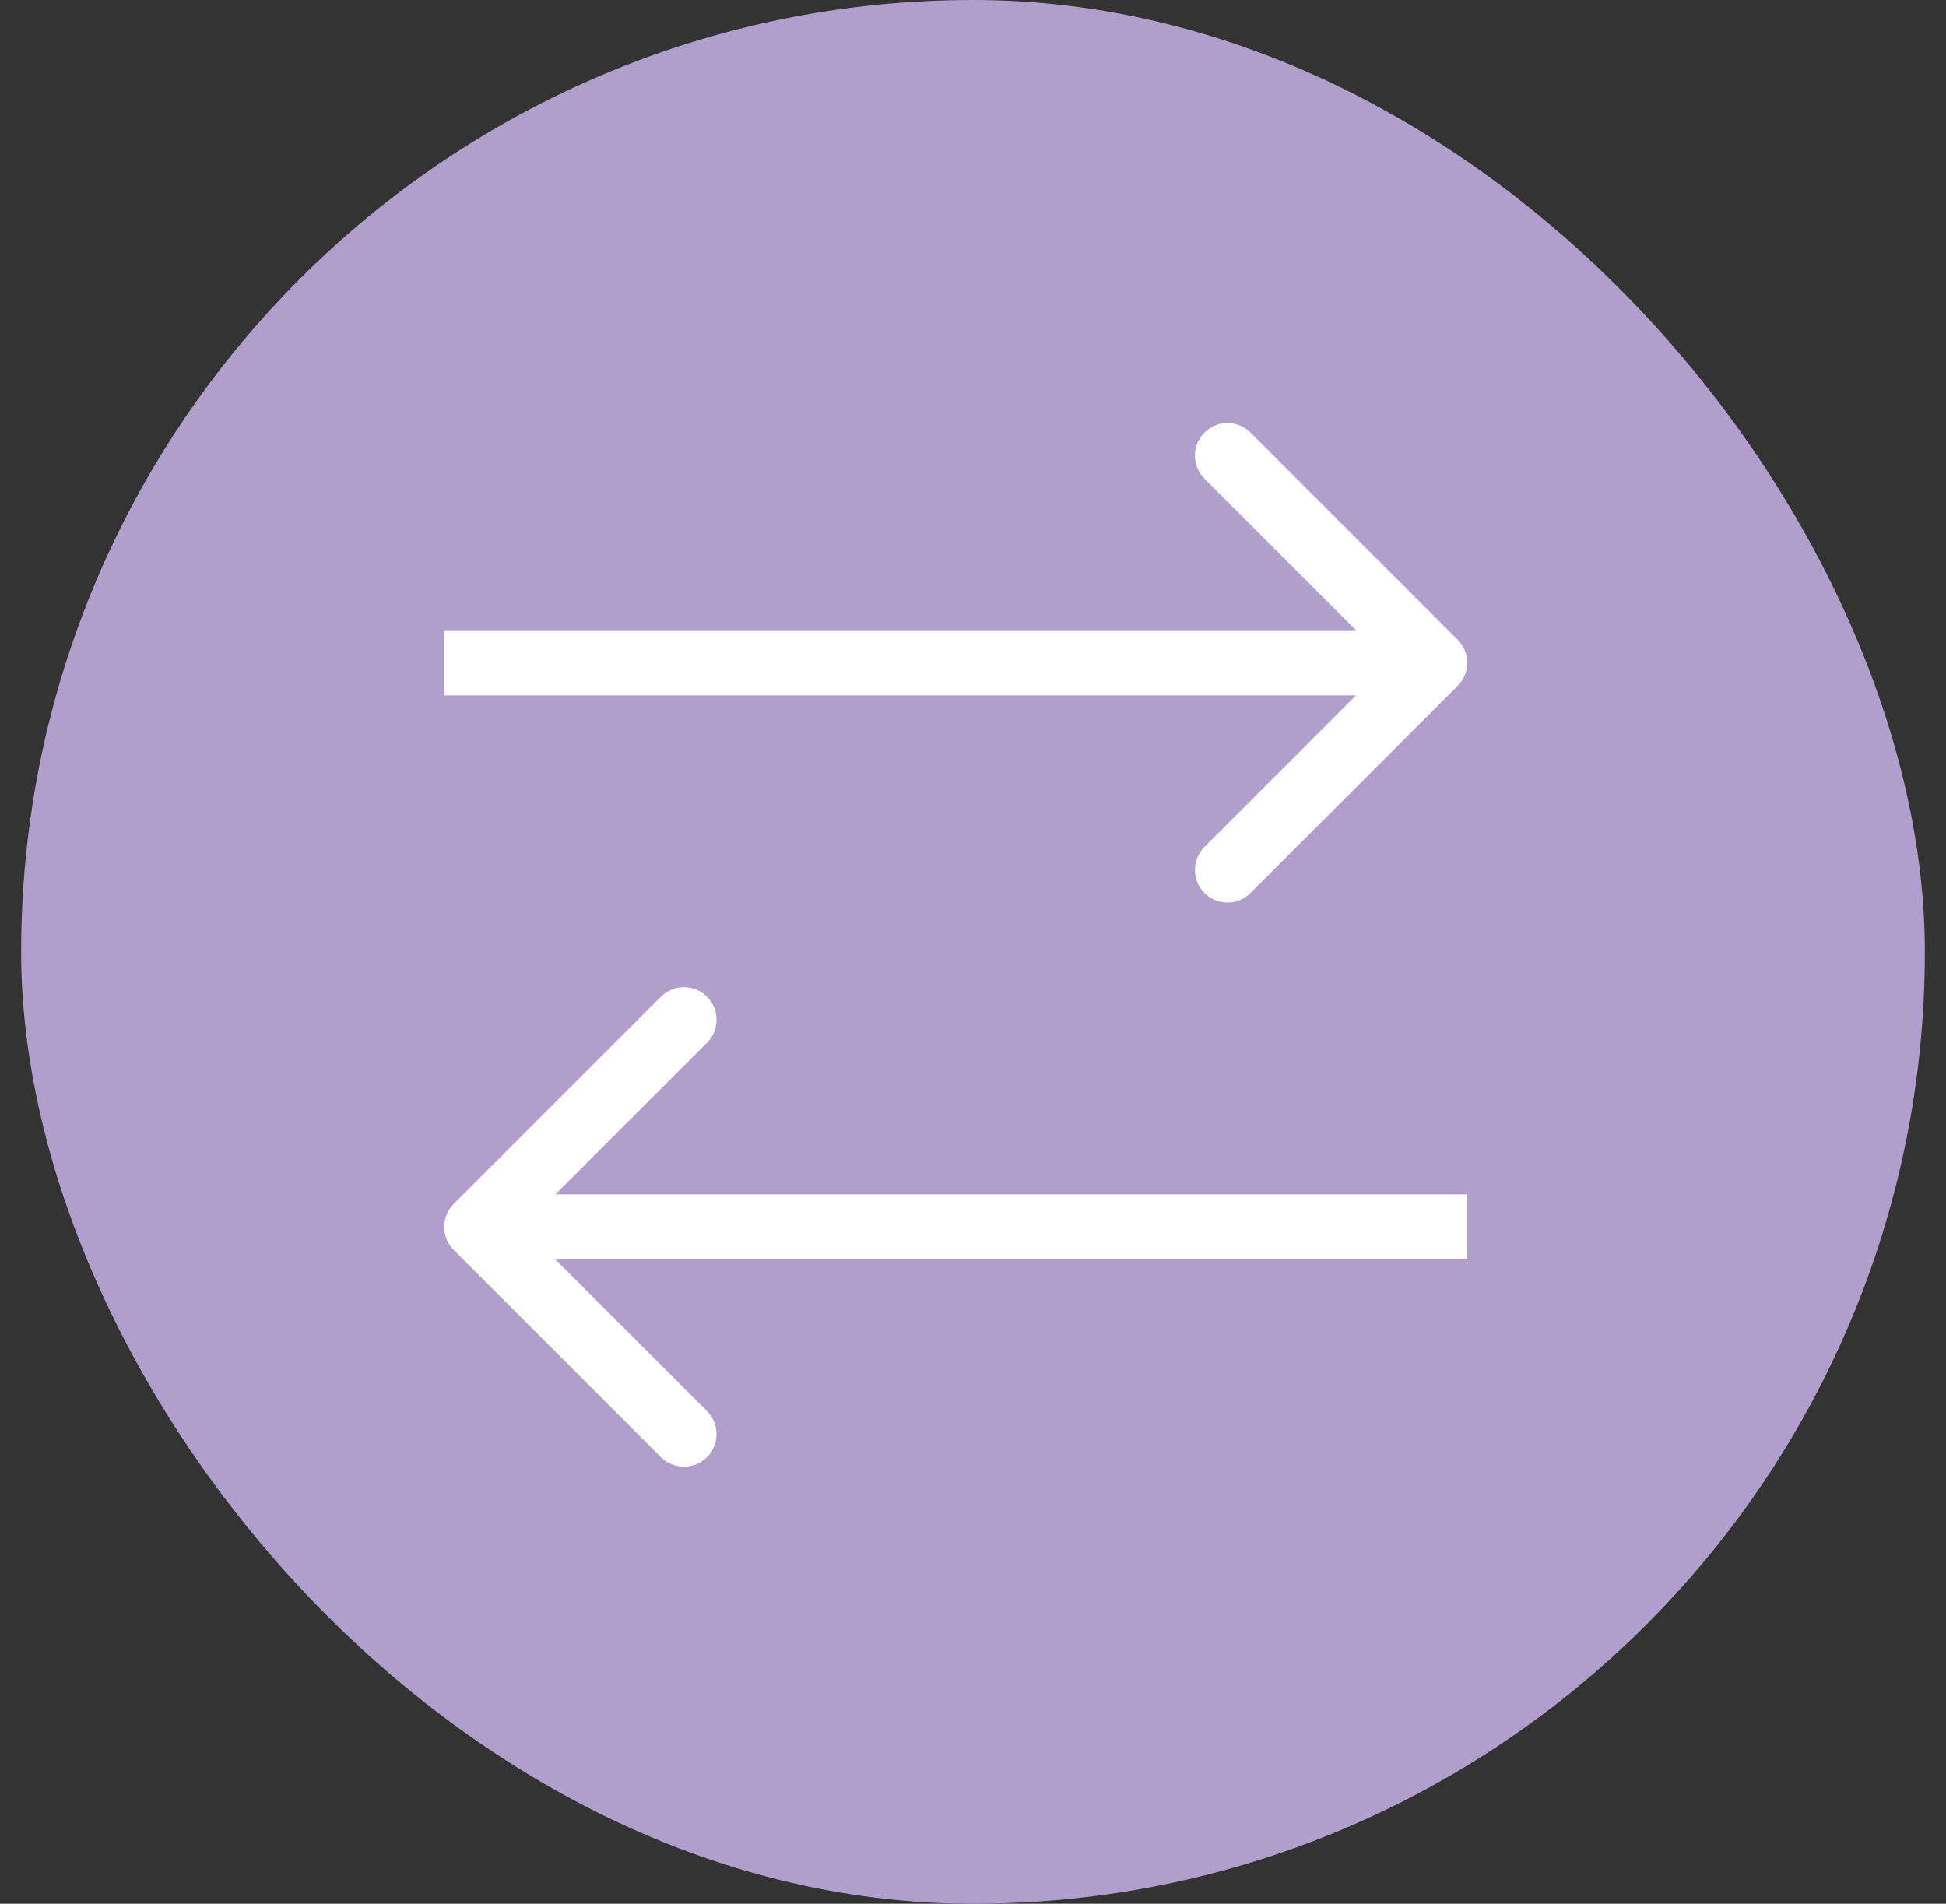
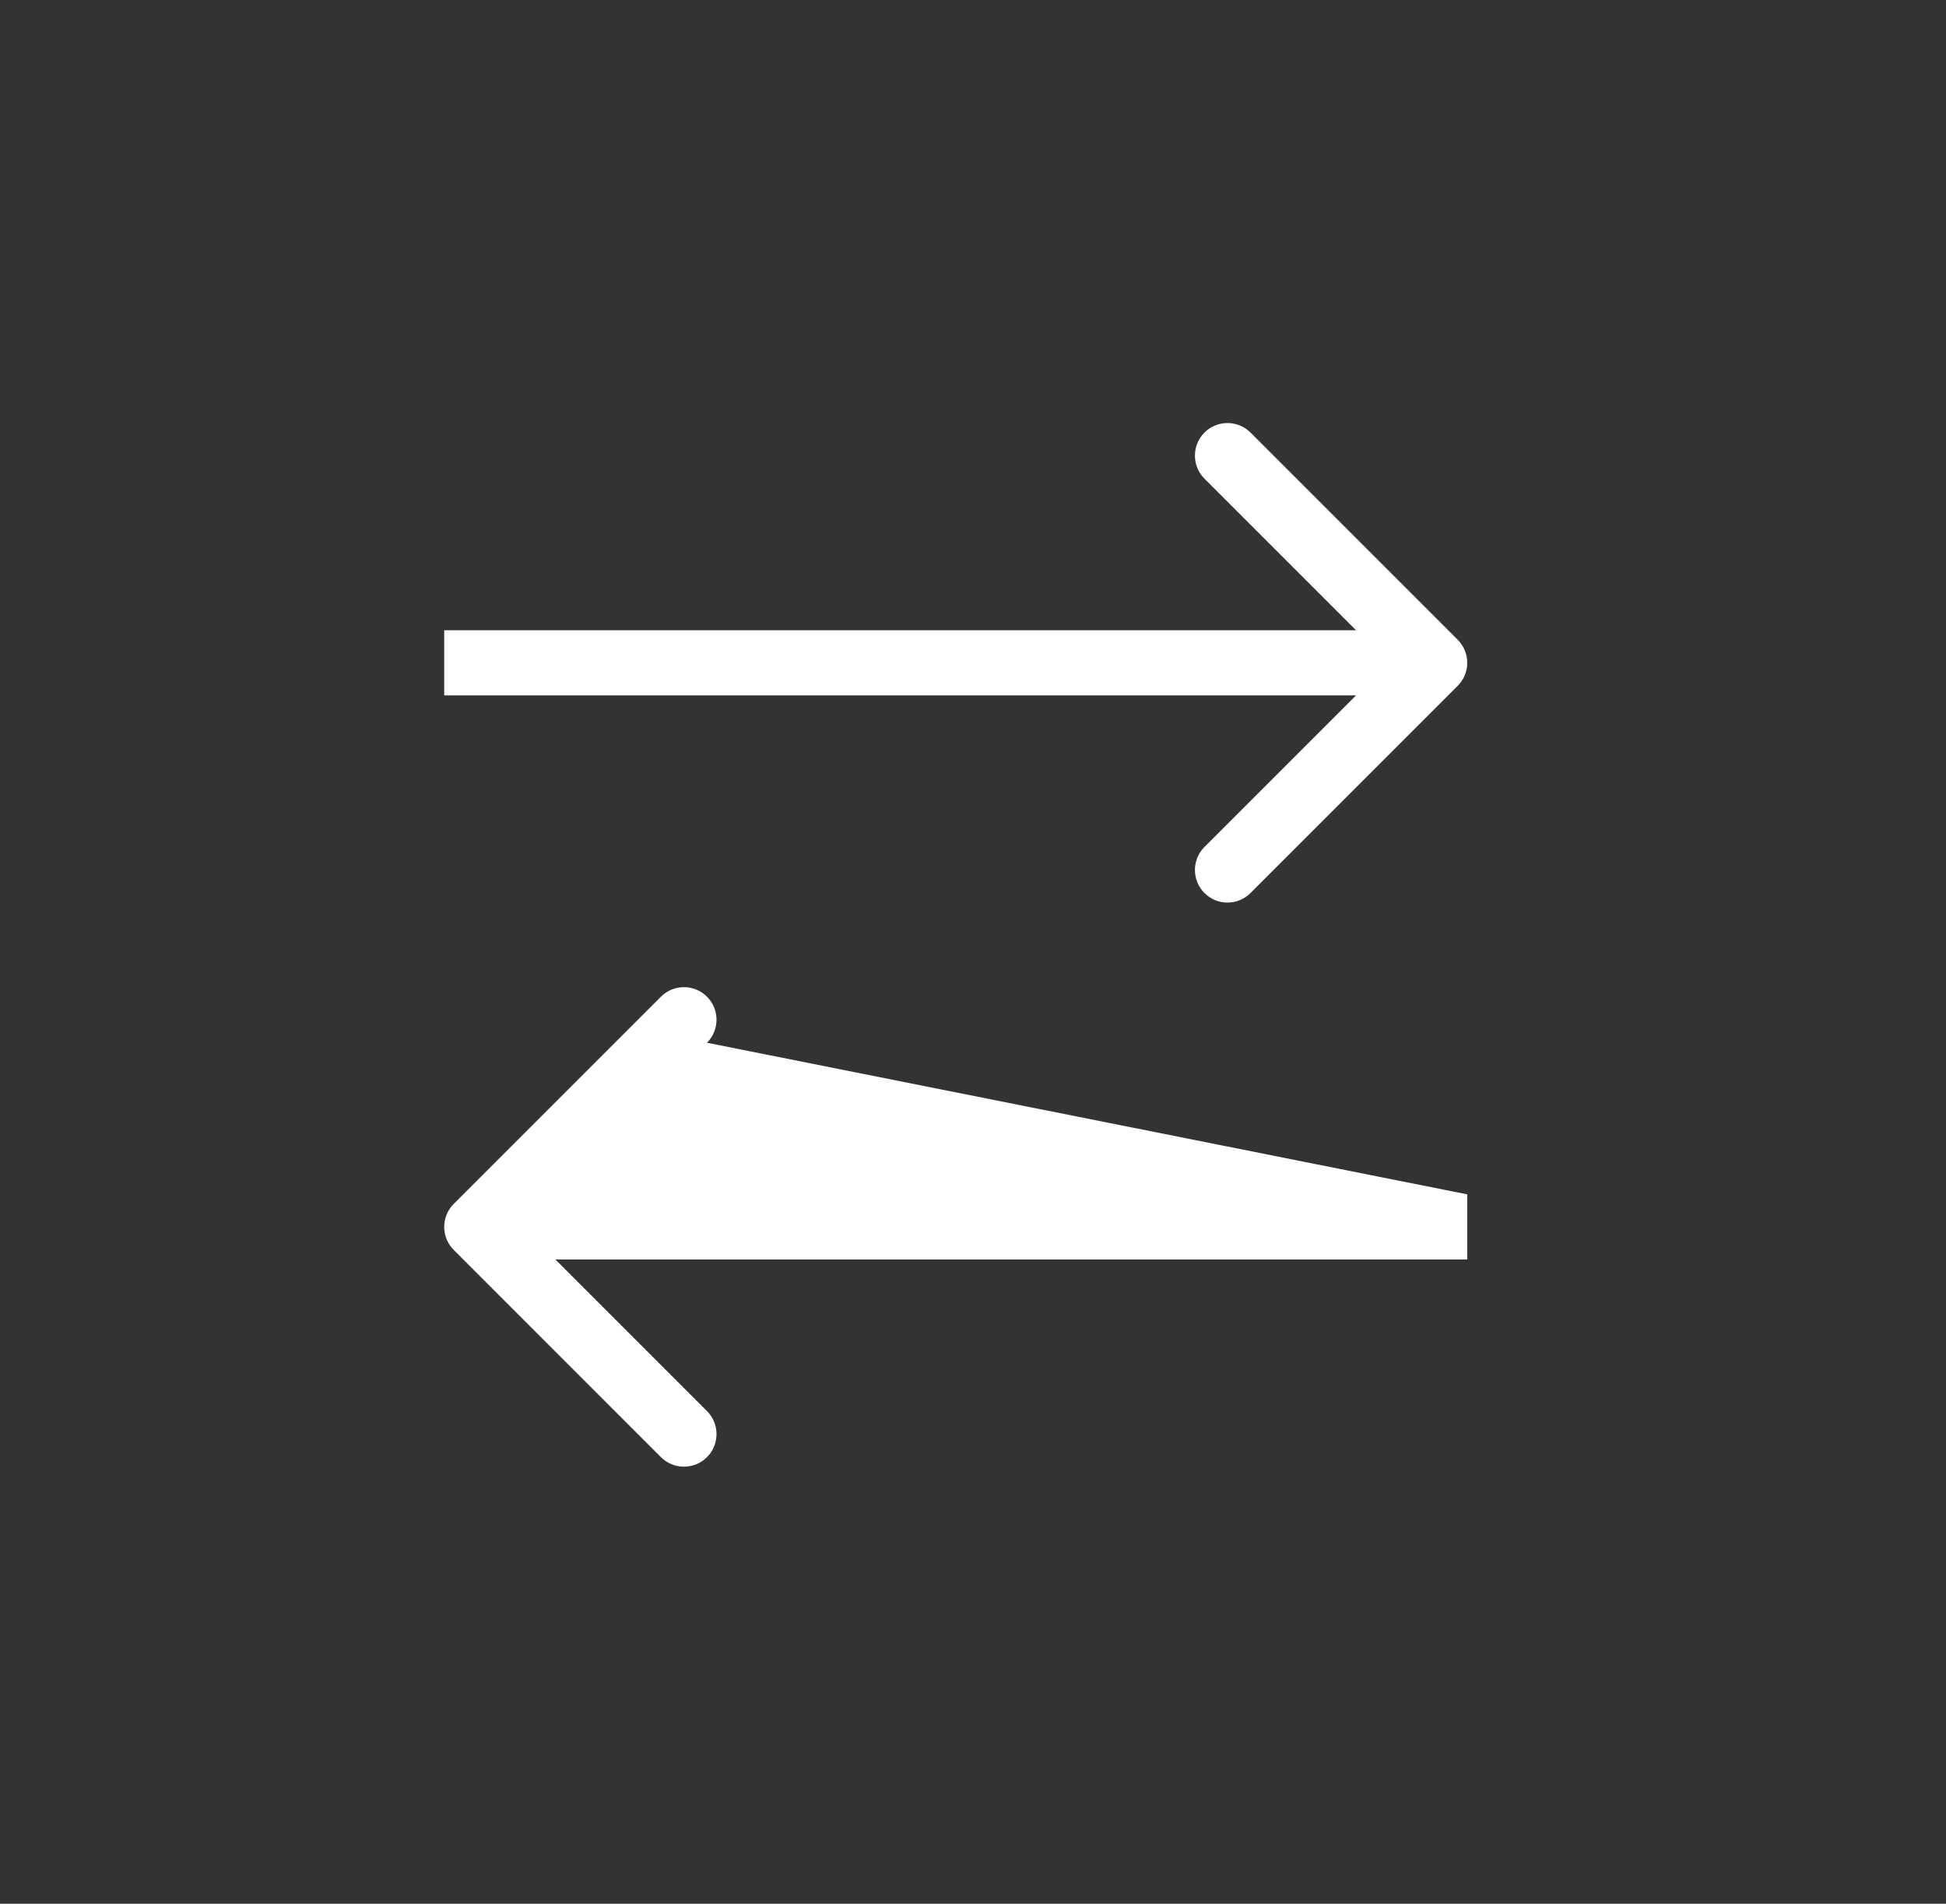
<svg xmlns="http://www.w3.org/2000/svg" width="46" height="45" viewBox="0 0 46 45" fill="none">
  <rect x="0" y="0" width="46" height="45" fill="#333333" stroke="none" />
-   <rect x="0.5" width="45" height="45" rx="22.5" fill="#B29ECD" />
  <path fill-rule="evenodd" clip-rule="evenodd" d="M29.56 10.225L34.458 15.123C34.758 15.424 34.758 15.911 34.458 16.211L29.56 21.109C29.259 21.41 28.772 21.41 28.471 21.109C28.171 20.808 28.171 20.321 28.471 20.021L32.055 16.437H10.5V14.898H32.055L28.471 11.314C28.171 11.013 28.171 10.526 28.471 10.225C28.772 9.925 29.259 9.925 29.56 10.225Z" fill="white" />
-   <path fill-rule="evenodd" clip-rule="evenodd" d="M15.623 34.444L10.726 29.546C10.425 29.245 10.425 28.758 10.726 28.457L15.623 23.56C15.924 23.259 16.411 23.259 16.712 23.56C17.012 23.86 17.012 24.348 16.712 24.648L13.128 28.232L34.683 28.232L34.683 29.771L13.128 29.771L16.712 33.355C17.012 33.656 17.012 34.143 16.712 34.444C16.411 34.744 15.924 34.744 15.623 34.444Z" fill="white" />
+   <path fill-rule="evenodd" clip-rule="evenodd" d="M15.623 34.444L10.726 29.546C10.425 29.245 10.425 28.758 10.726 28.457L15.623 23.56C15.924 23.259 16.411 23.259 16.712 23.56C17.012 23.86 17.012 24.348 16.712 24.648L34.683 28.232L34.683 29.771L13.128 29.771L16.712 33.355C17.012 33.656 17.012 34.143 16.712 34.444C16.411 34.744 15.924 34.744 15.623 34.444Z" fill="white" />
</svg>